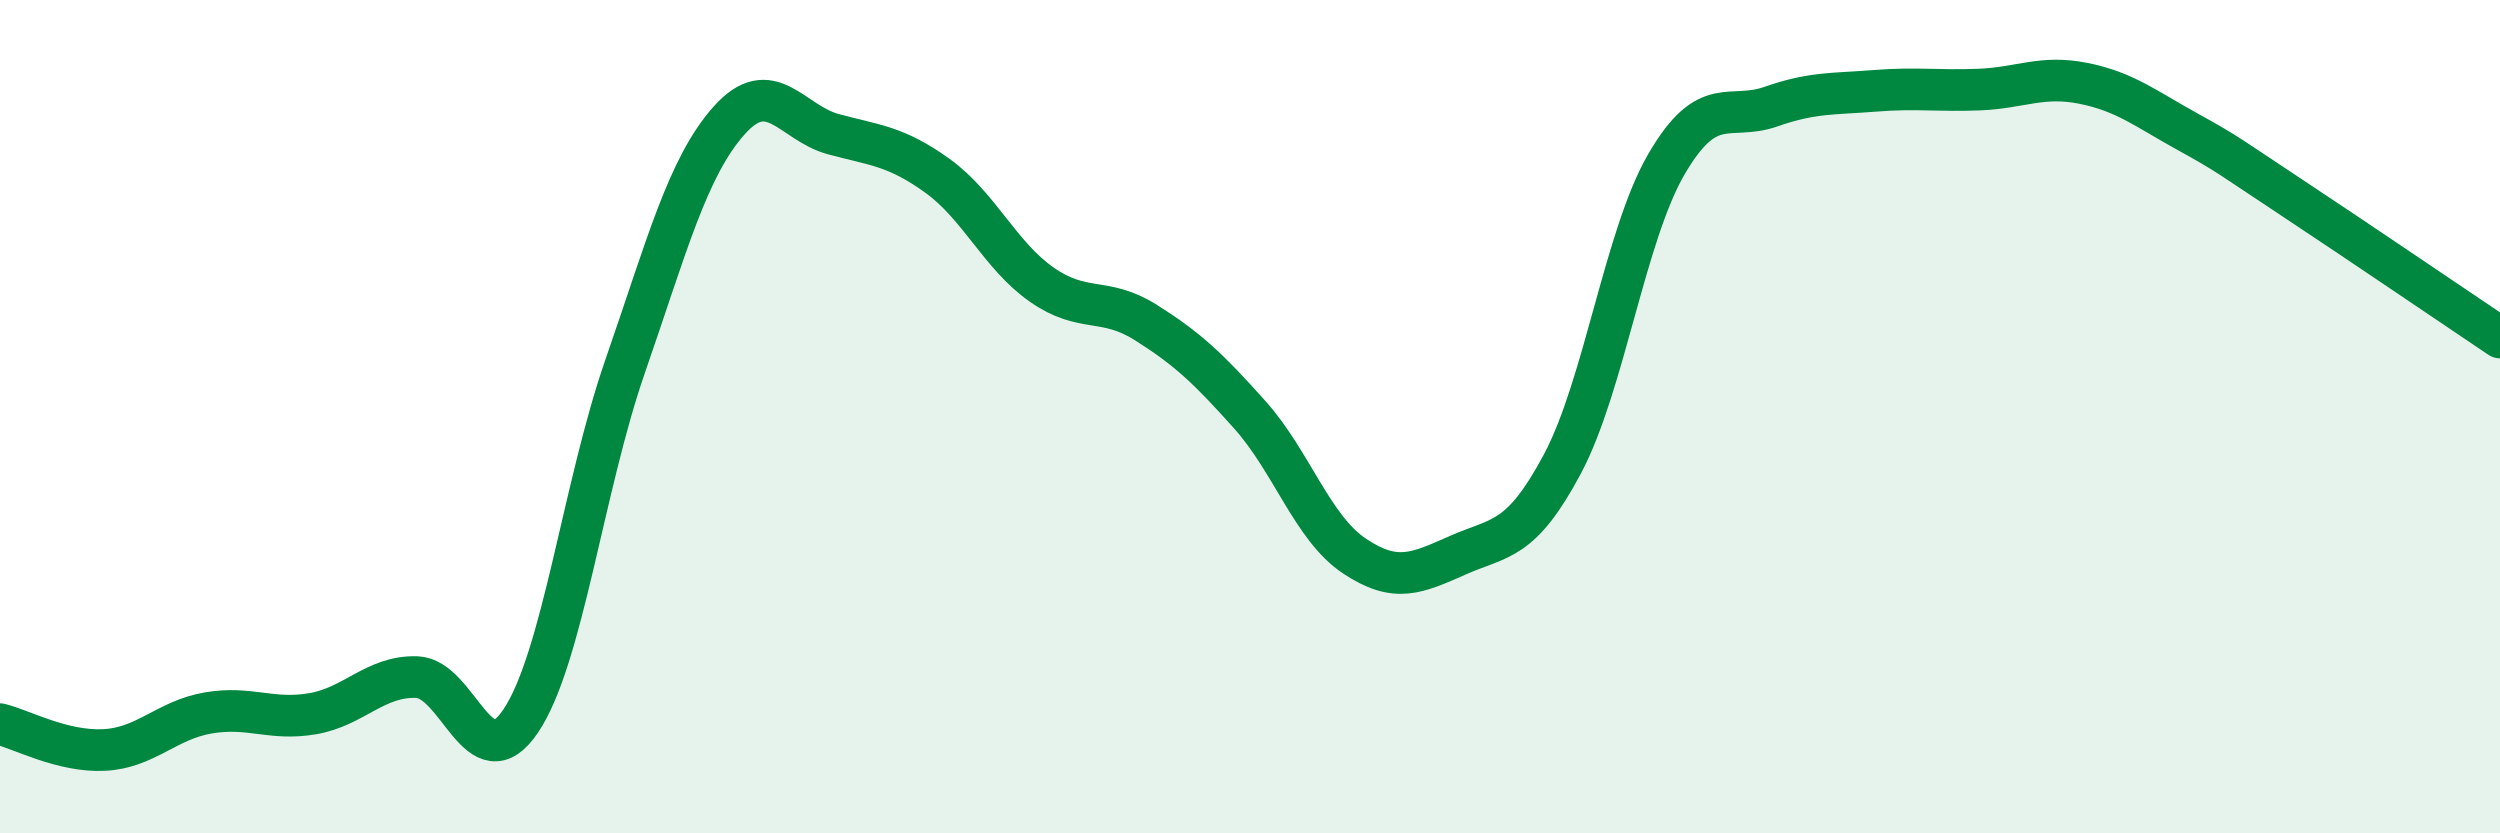
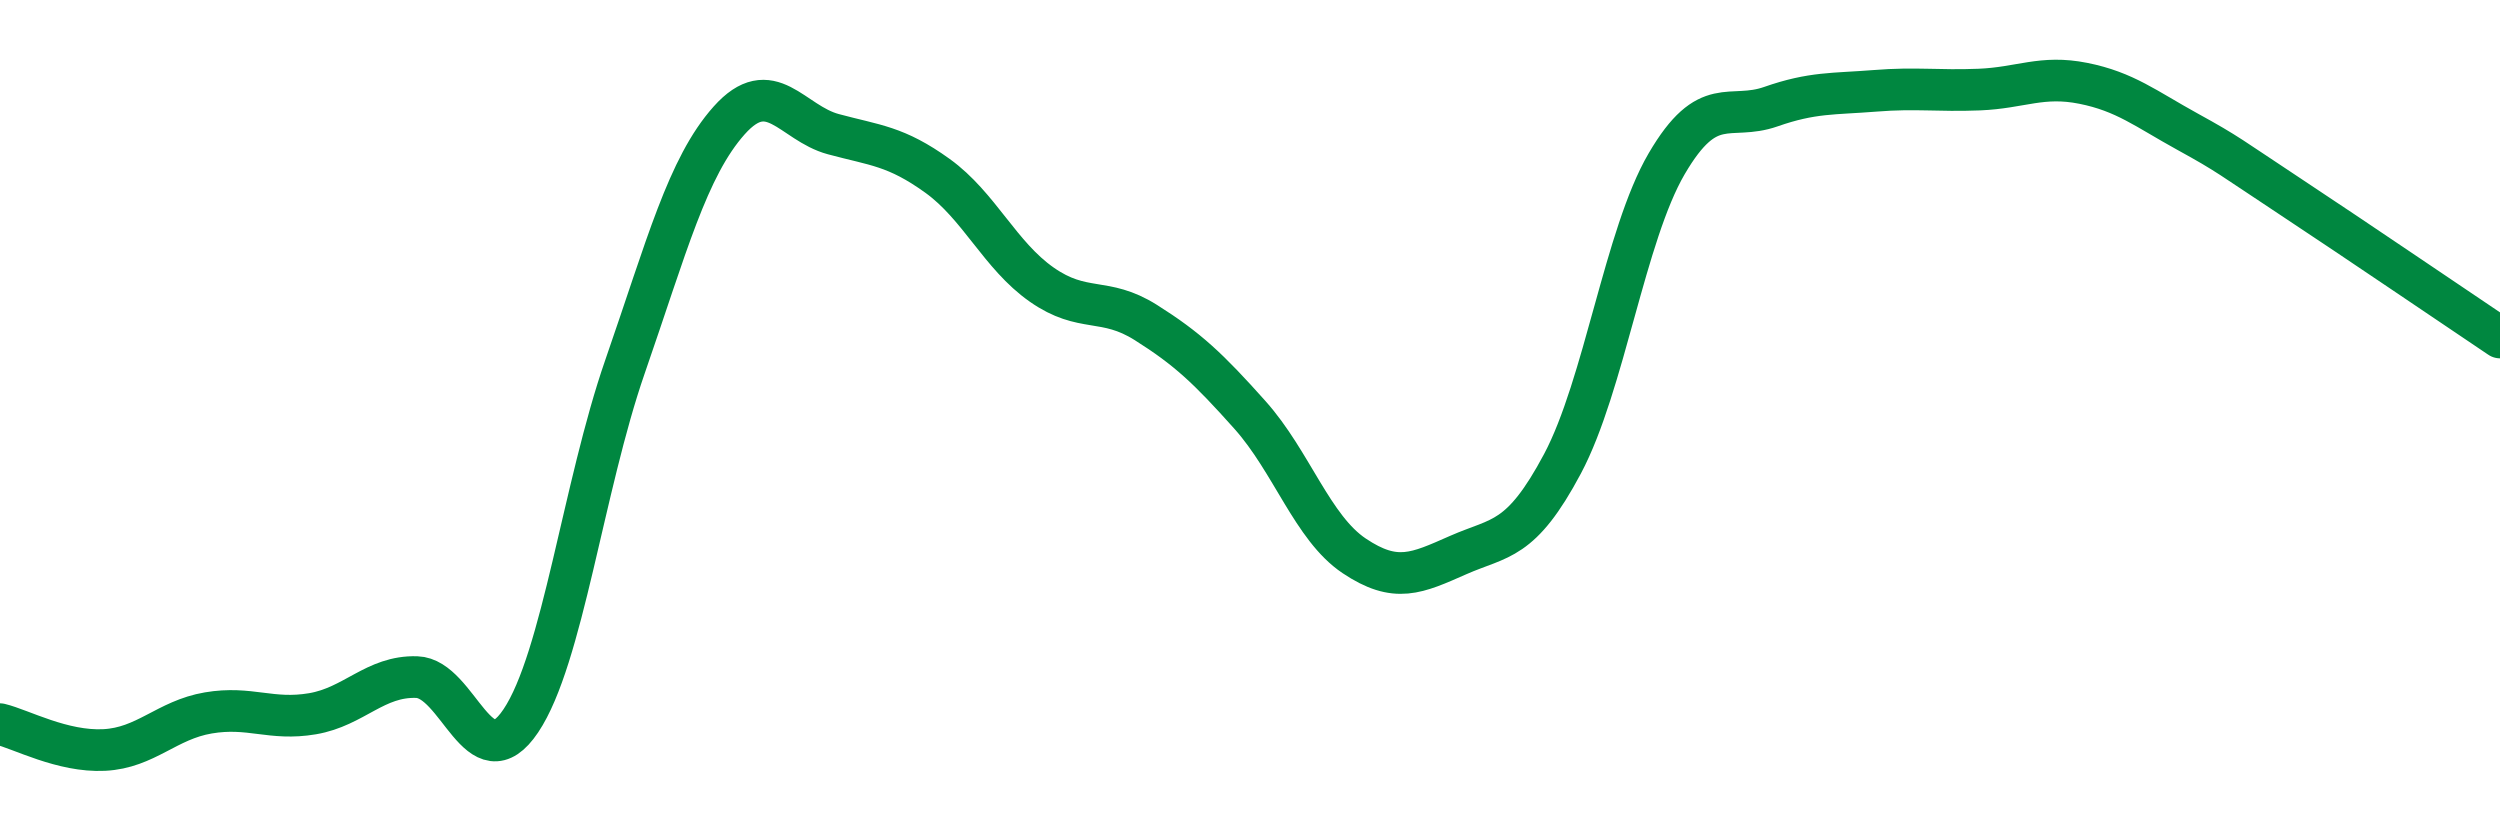
<svg xmlns="http://www.w3.org/2000/svg" width="60" height="20" viewBox="0 0 60 20">
-   <path d="M 0,17.38 C 0.5,17.5 1.5,18.05 2.5,18 C 3.5,17.95 4,17.28 5,17.11 C 6,16.94 6.5,17.3 7.5,17.13 C 8.5,16.96 9,16.22 10,16.25 C 11,16.28 11.5,18.79 12.5,17.3 C 13.5,15.81 14,11.68 15,8.8 C 16,5.92 16.5,4.01 17.5,2.89 C 18.5,1.77 19,2.95 20,3.22 C 21,3.49 21.5,3.5 22.5,4.22 C 23.5,4.94 24,6.13 25,6.83 C 26,7.53 26.5,7.11 27.5,7.74 C 28.5,8.37 29,8.84 30,9.96 C 31,11.08 31.5,12.67 32.5,13.34 C 33.5,14.01 34,13.76 35,13.32 C 36,12.88 36.5,13.01 37.5,11.13 C 38.5,9.25 39,5.64 40,3.93 C 41,2.22 41.5,2.91 42.5,2.56 C 43.5,2.21 44,2.26 45,2.18 C 46,2.1 46.5,2.19 47.5,2.15 C 48.5,2.11 49,1.8 50,2 C 51,2.2 51.5,2.61 52.5,3.16 C 53.5,3.71 53.5,3.75 55,4.74 C 56.5,5.73 59,7.43 60,8.1L60 20L0 20Z" fill="#008740" opacity="0.1" stroke-linecap="round" stroke-linejoin="round" />
  <path d="M 0,17.38 C 0.5,17.5 1.5,18.05 2.5,18 C 3.5,17.95 4,17.28 5,17.11 C 6,16.94 6.5,17.3 7.5,17.13 C 8.5,16.96 9,16.22 10,16.25 C 11,16.28 11.5,18.79 12.5,17.3 C 13.5,15.81 14,11.68 15,8.8 C 16,5.92 16.5,4.01 17.5,2.89 C 18.5,1.77 19,2.95 20,3.22 C 21,3.49 21.5,3.5 22.5,4.22 C 23.5,4.94 24,6.13 25,6.83 C 26,7.53 26.5,7.11 27.5,7.74 C 28.5,8.37 29,8.84 30,9.96 C 31,11.08 31.5,12.67 32.5,13.34 C 33.5,14.01 34,13.76 35,13.32 C 36,12.88 36.5,13.01 37.5,11.13 C 38.5,9.25 39,5.64 40,3.93 C 41,2.22 41.5,2.91 42.5,2.56 C 43.5,2.21 44,2.26 45,2.18 C 46,2.1 46.5,2.19 47.5,2.15 C 48.5,2.11 49,1.8 50,2 C 51,2.2 51.5,2.61 52.5,3.16 C 53.5,3.71 53.5,3.75 55,4.74 C 56.5,5.73 59,7.43 60,8.1" stroke="#008740" stroke-width="1" fill="none" stroke-linecap="round" stroke-linejoin="round" />
</svg>